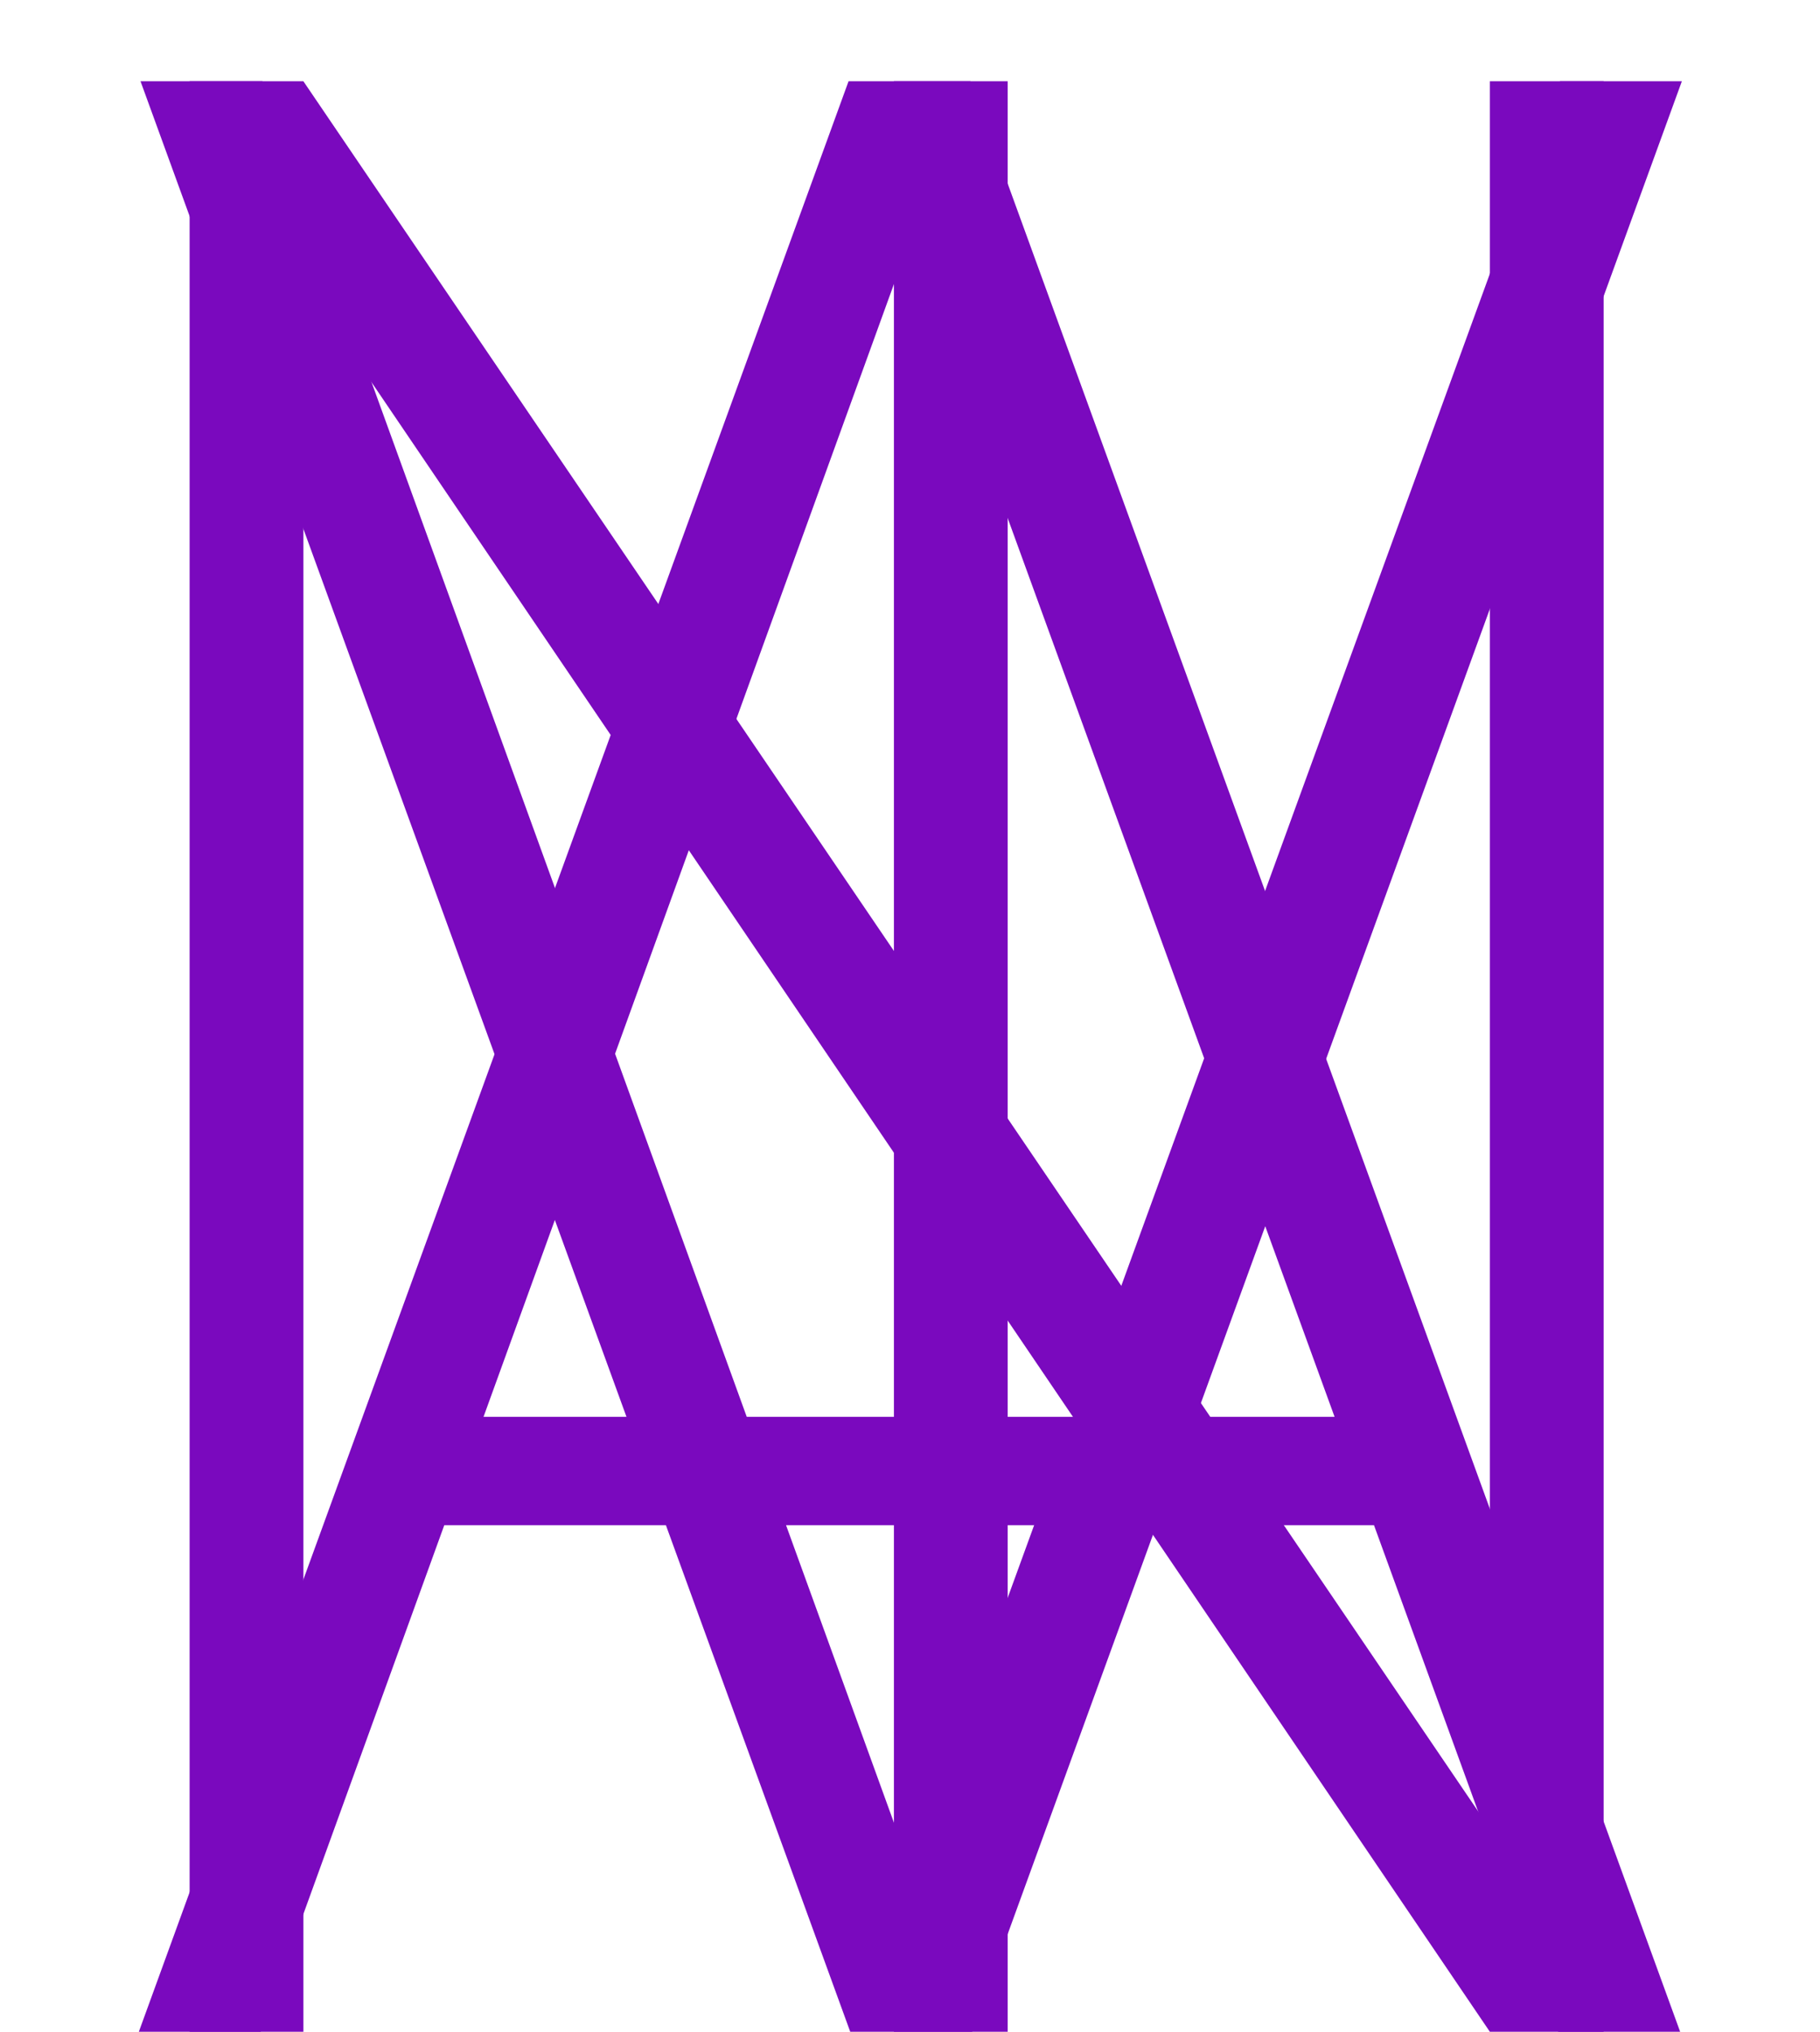
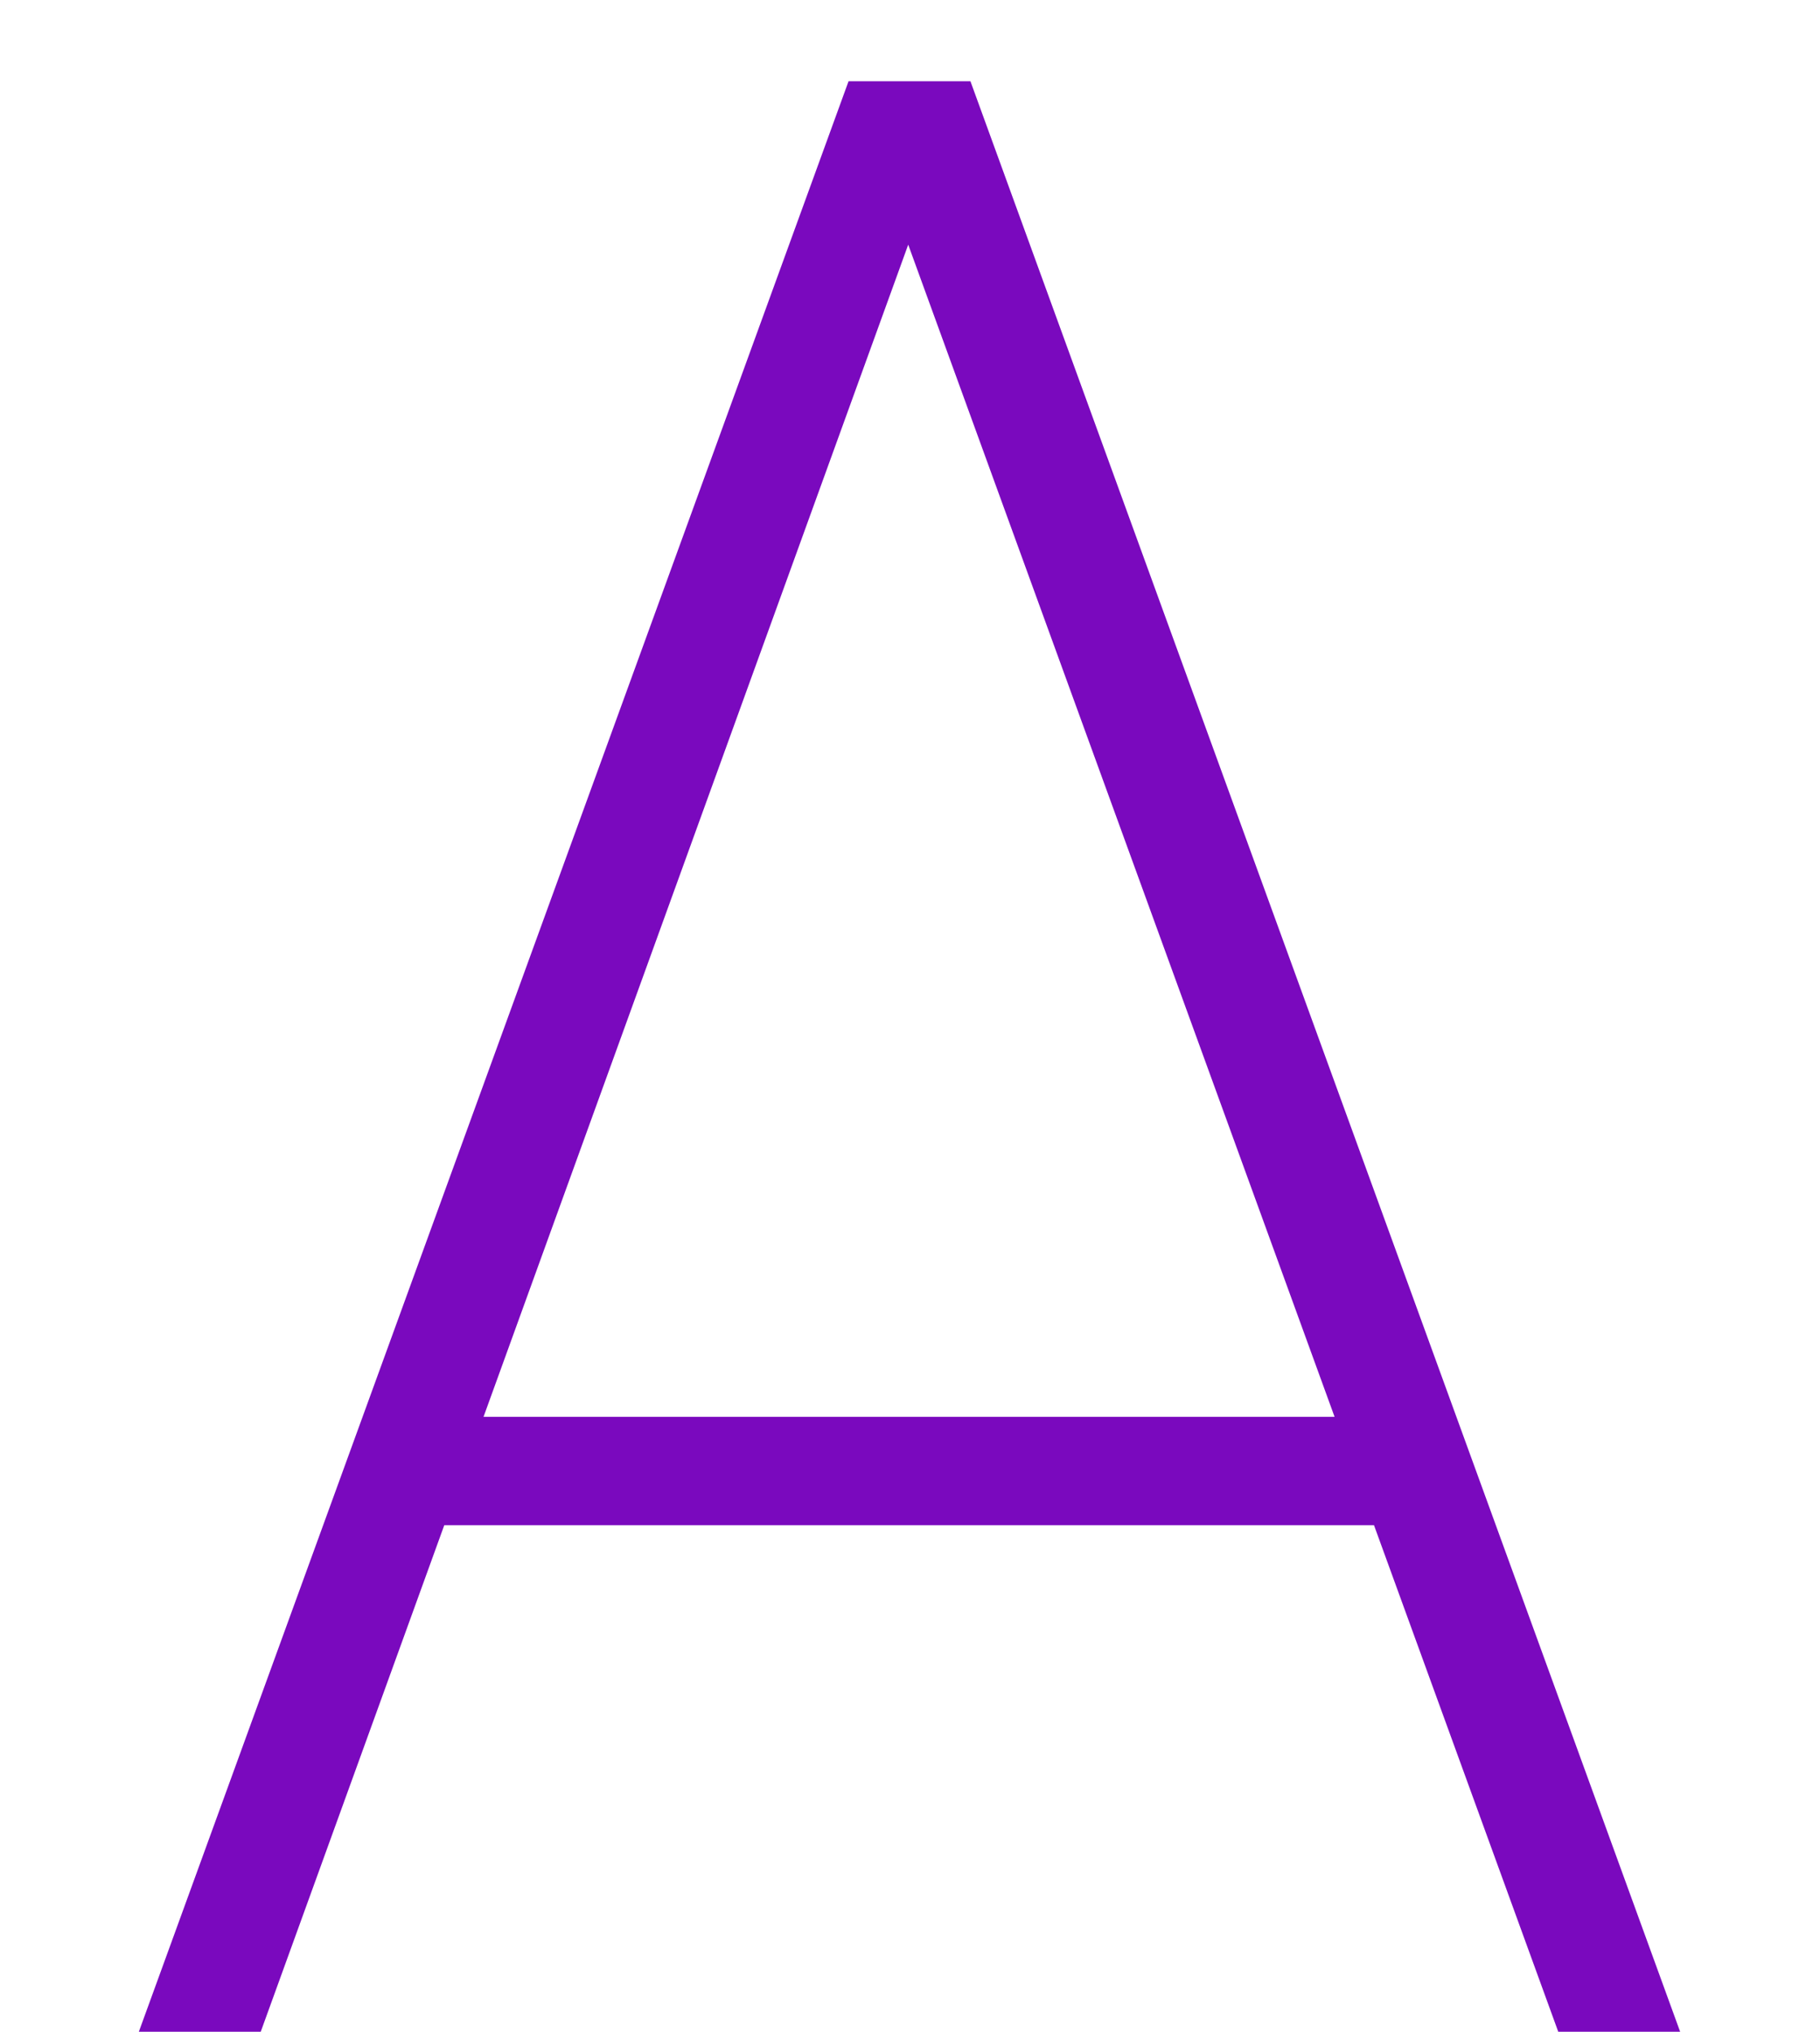
<svg xmlns="http://www.w3.org/2000/svg" width="43" height="48" viewBox="0 0 43 48" fill="none">
-   <path d="M21.12 48V1.92H23.808V48H21.12Z" fill="#7A09BE" />
-   <path d="M20.088 48L3.32 1.92H6.2L21.496 44.096L36.856 1.92H39.736L22.968 48H20.088Z" fill="#7A09BE" />
  <path d="M3.28 48L20.048 1.92H22.928L39.696 48H36.816L20.496 3.136H22.416L6.16 48H3.28ZM9.68 36.032V33.472H33.232V36.032H9.68Z" fill="#7A09BE" />
-   <path d="M4.48 48V1.92H7.168L35.2 43.2V1.92H37.888V48H35.2L7.168 6.656V48H4.48Z" fill="#7A09BE" />
</svg>